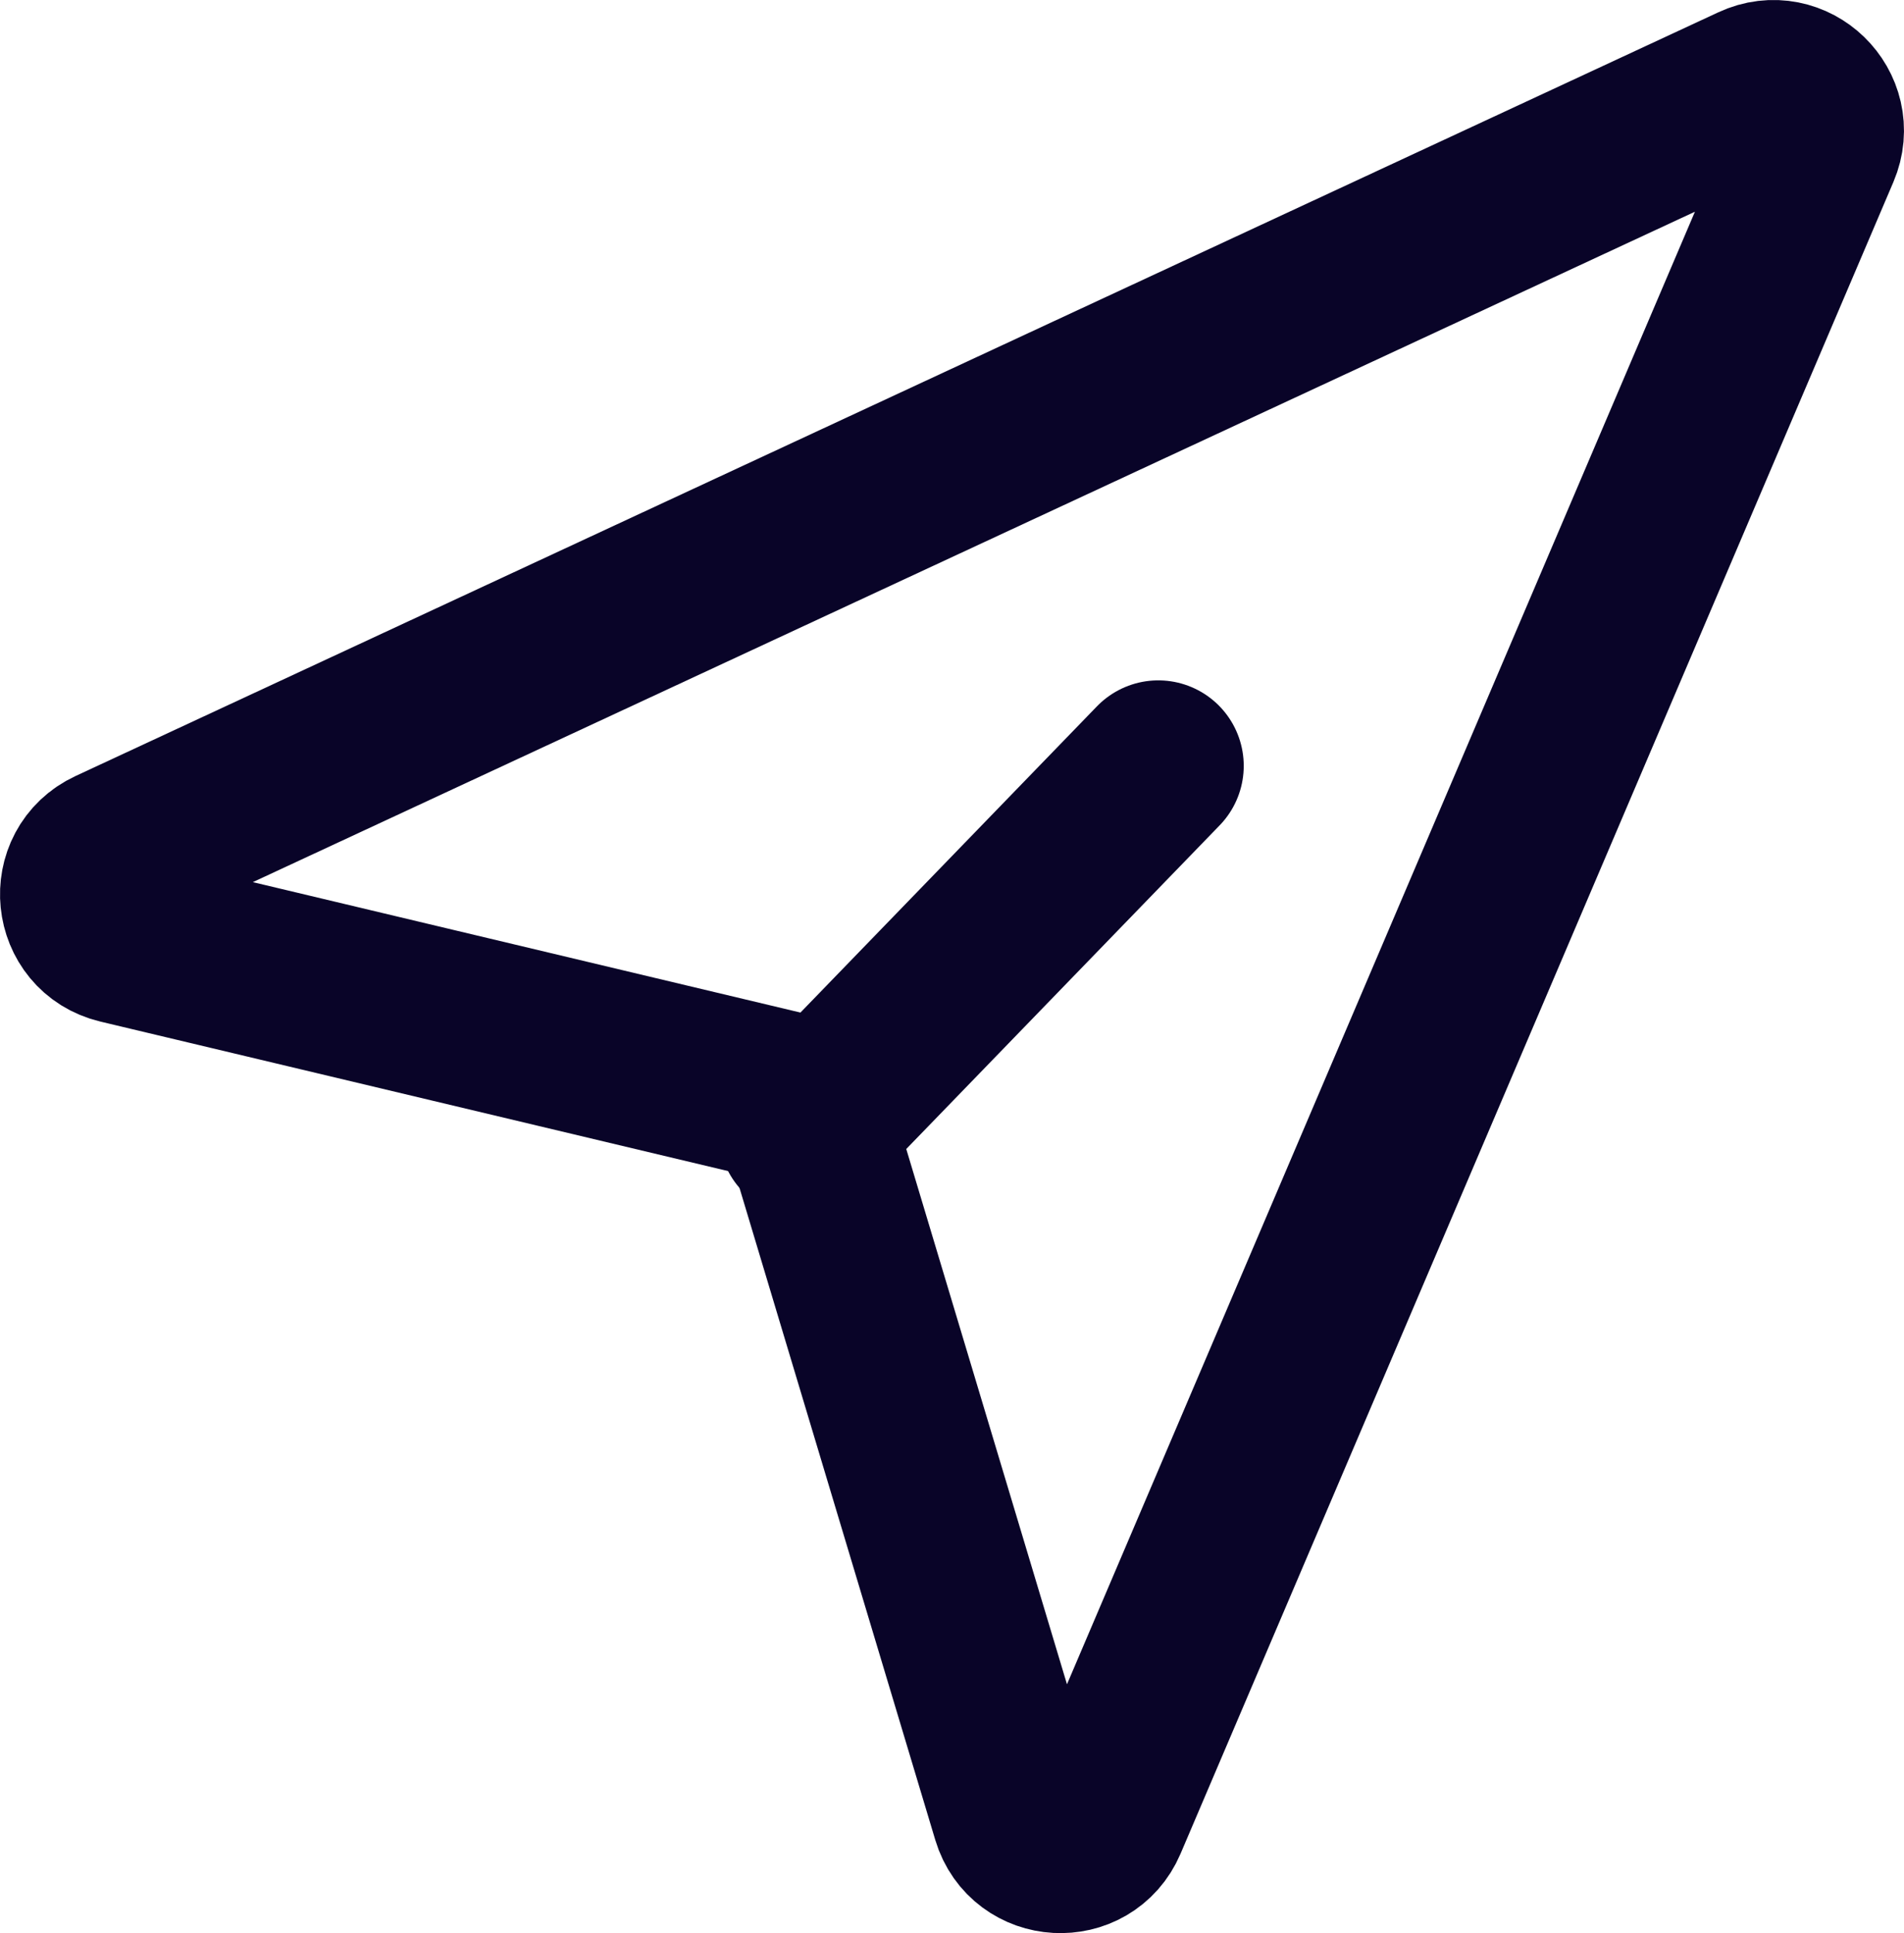
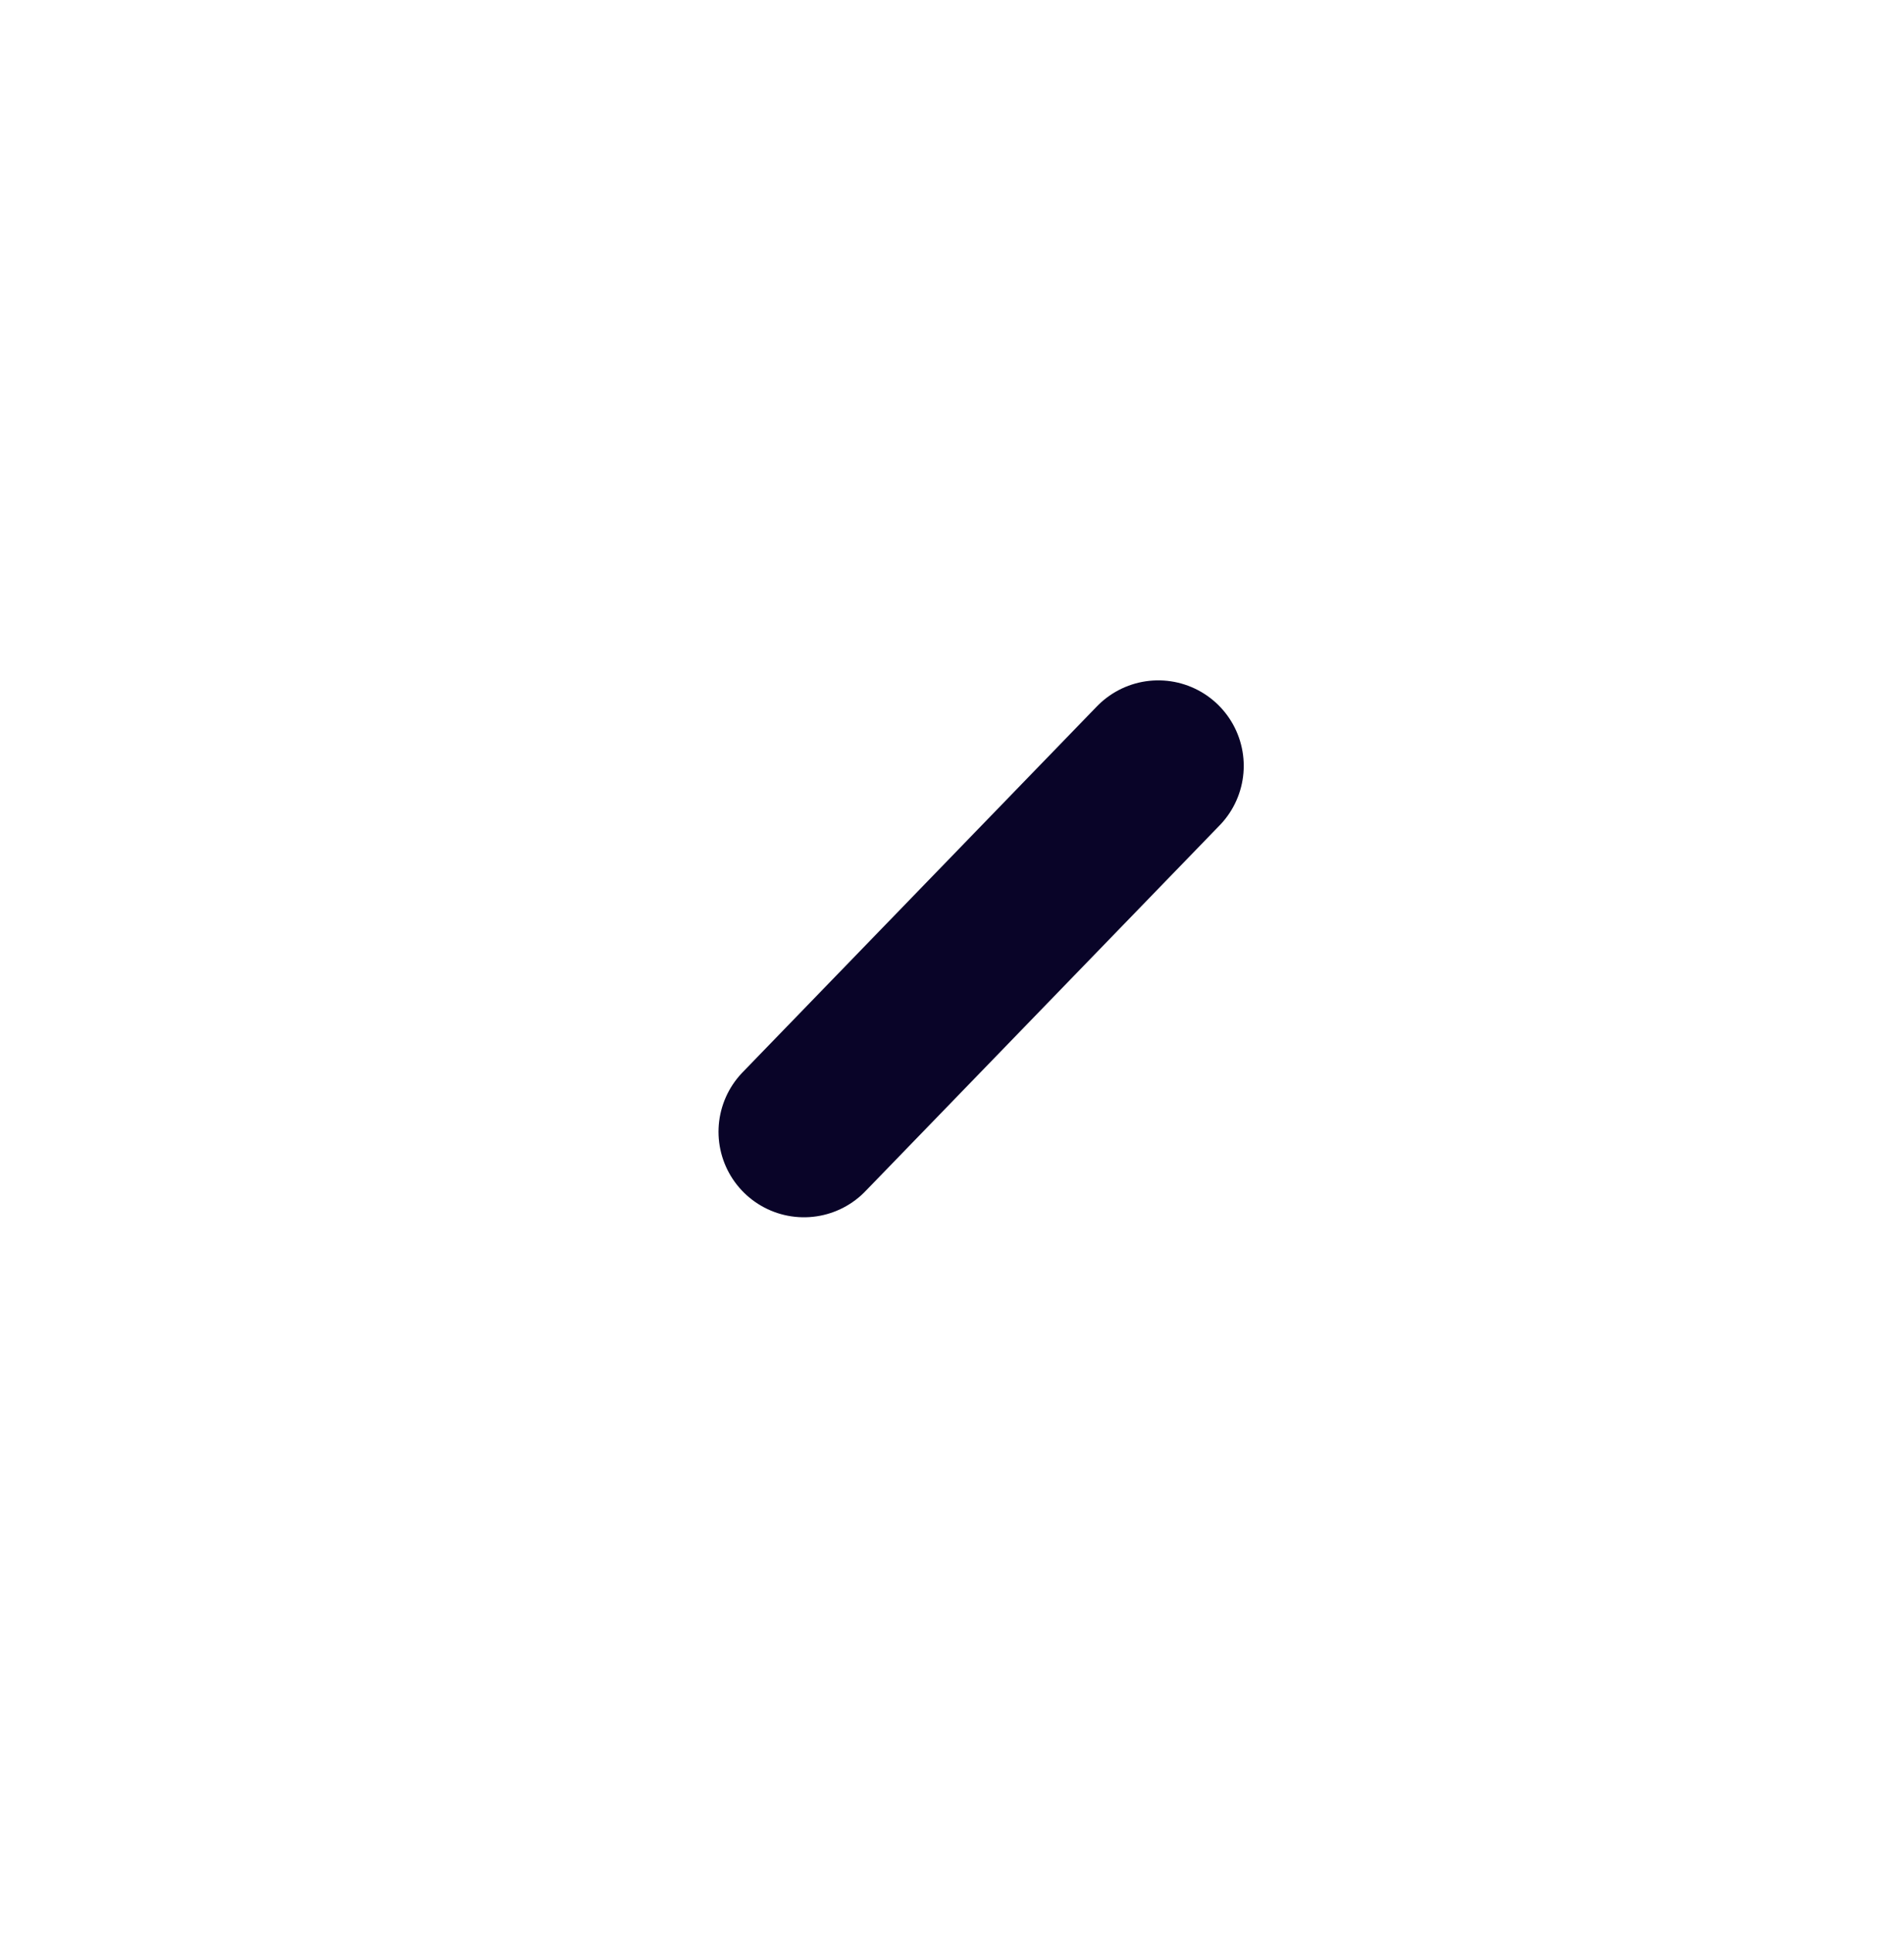
<svg xmlns="http://www.w3.org/2000/svg" id="Layer_2" viewBox="0 0 252.67 256.42">
  <defs>
    <style>.cls-1{fill:none;stroke:#090428;stroke-linecap:round;stroke-linejoin:round;stroke-width:22.68px;}</style>
  </defs>
  <g id="Rentable_Lagen">
    <g>
-       <path class="cls-1" d="M232.8,11.92L14.81,113.22c-5.15,2.39-4.39,9.94,1.14,11.26l90.56,21.56,28.47,94.78c1.61,5.36,9.05,5.78,11.25,.63L240.83,19.7c2.15-5.05-3.05-10.1-8.03-7.78Z" />
      <line class="cls-1" x1="153.71" y1="101.59" x2="106.69" y2="150.13" />
    </g>
  </g>
</svg>